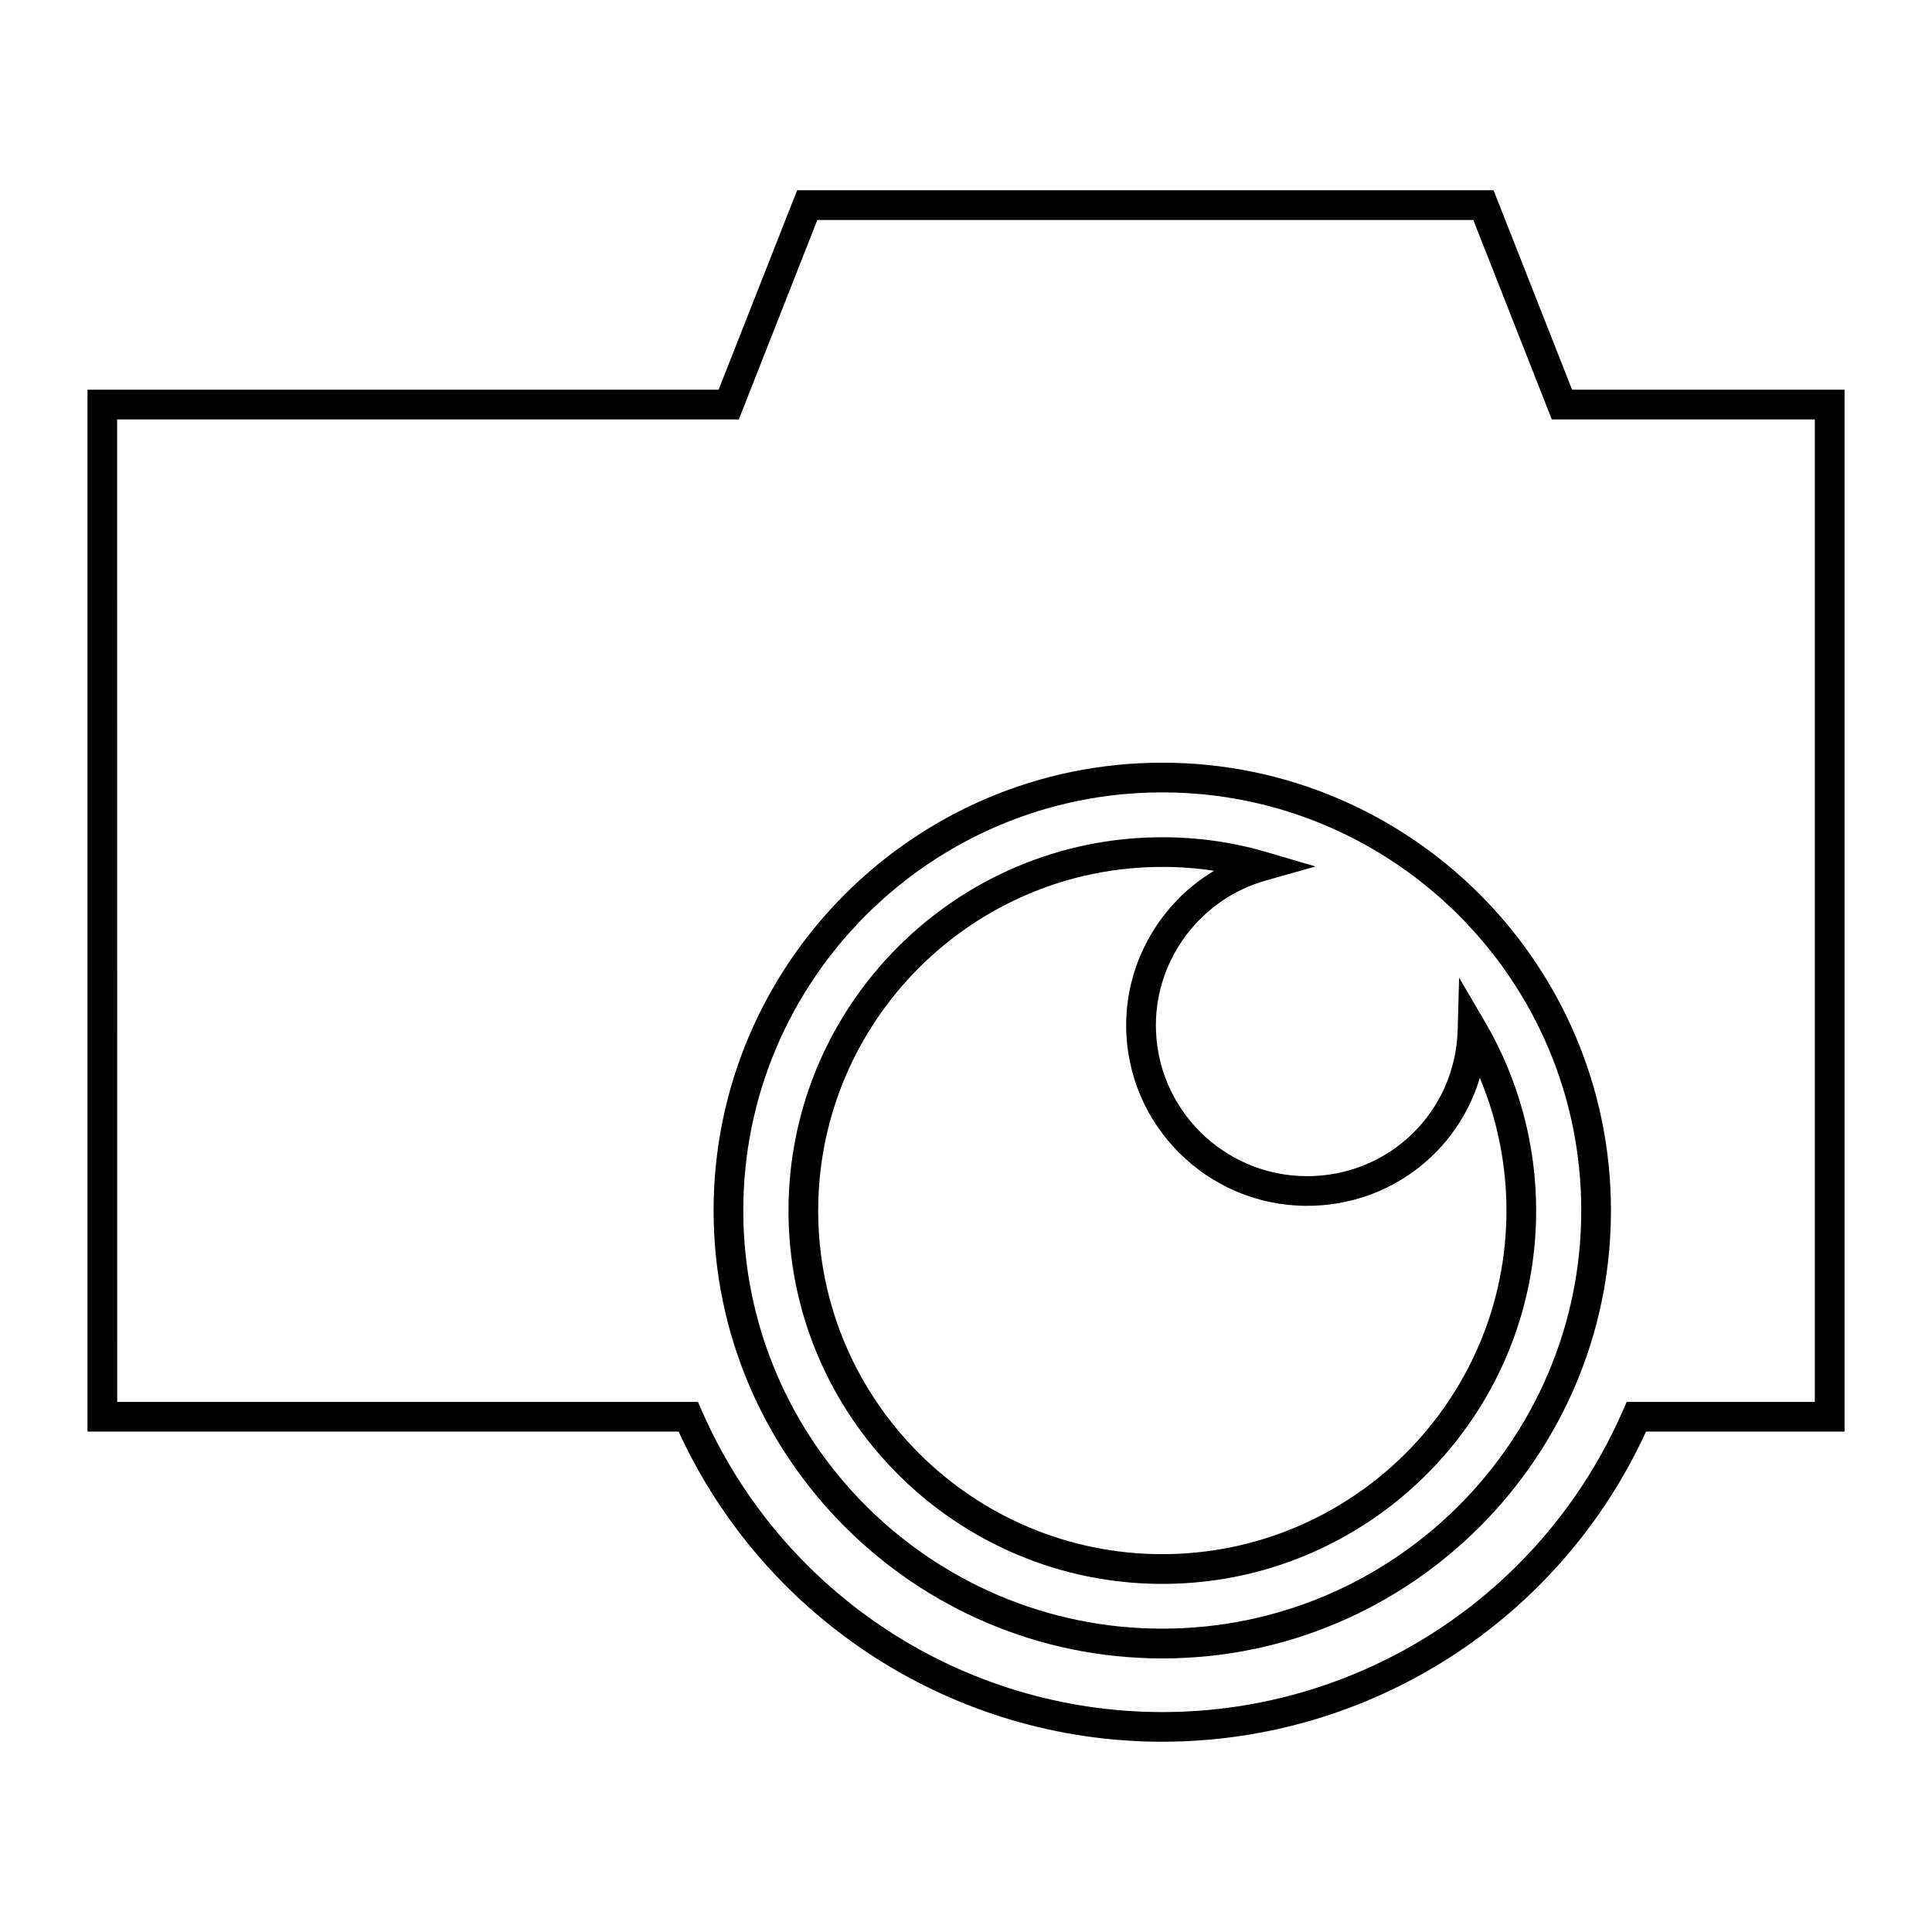
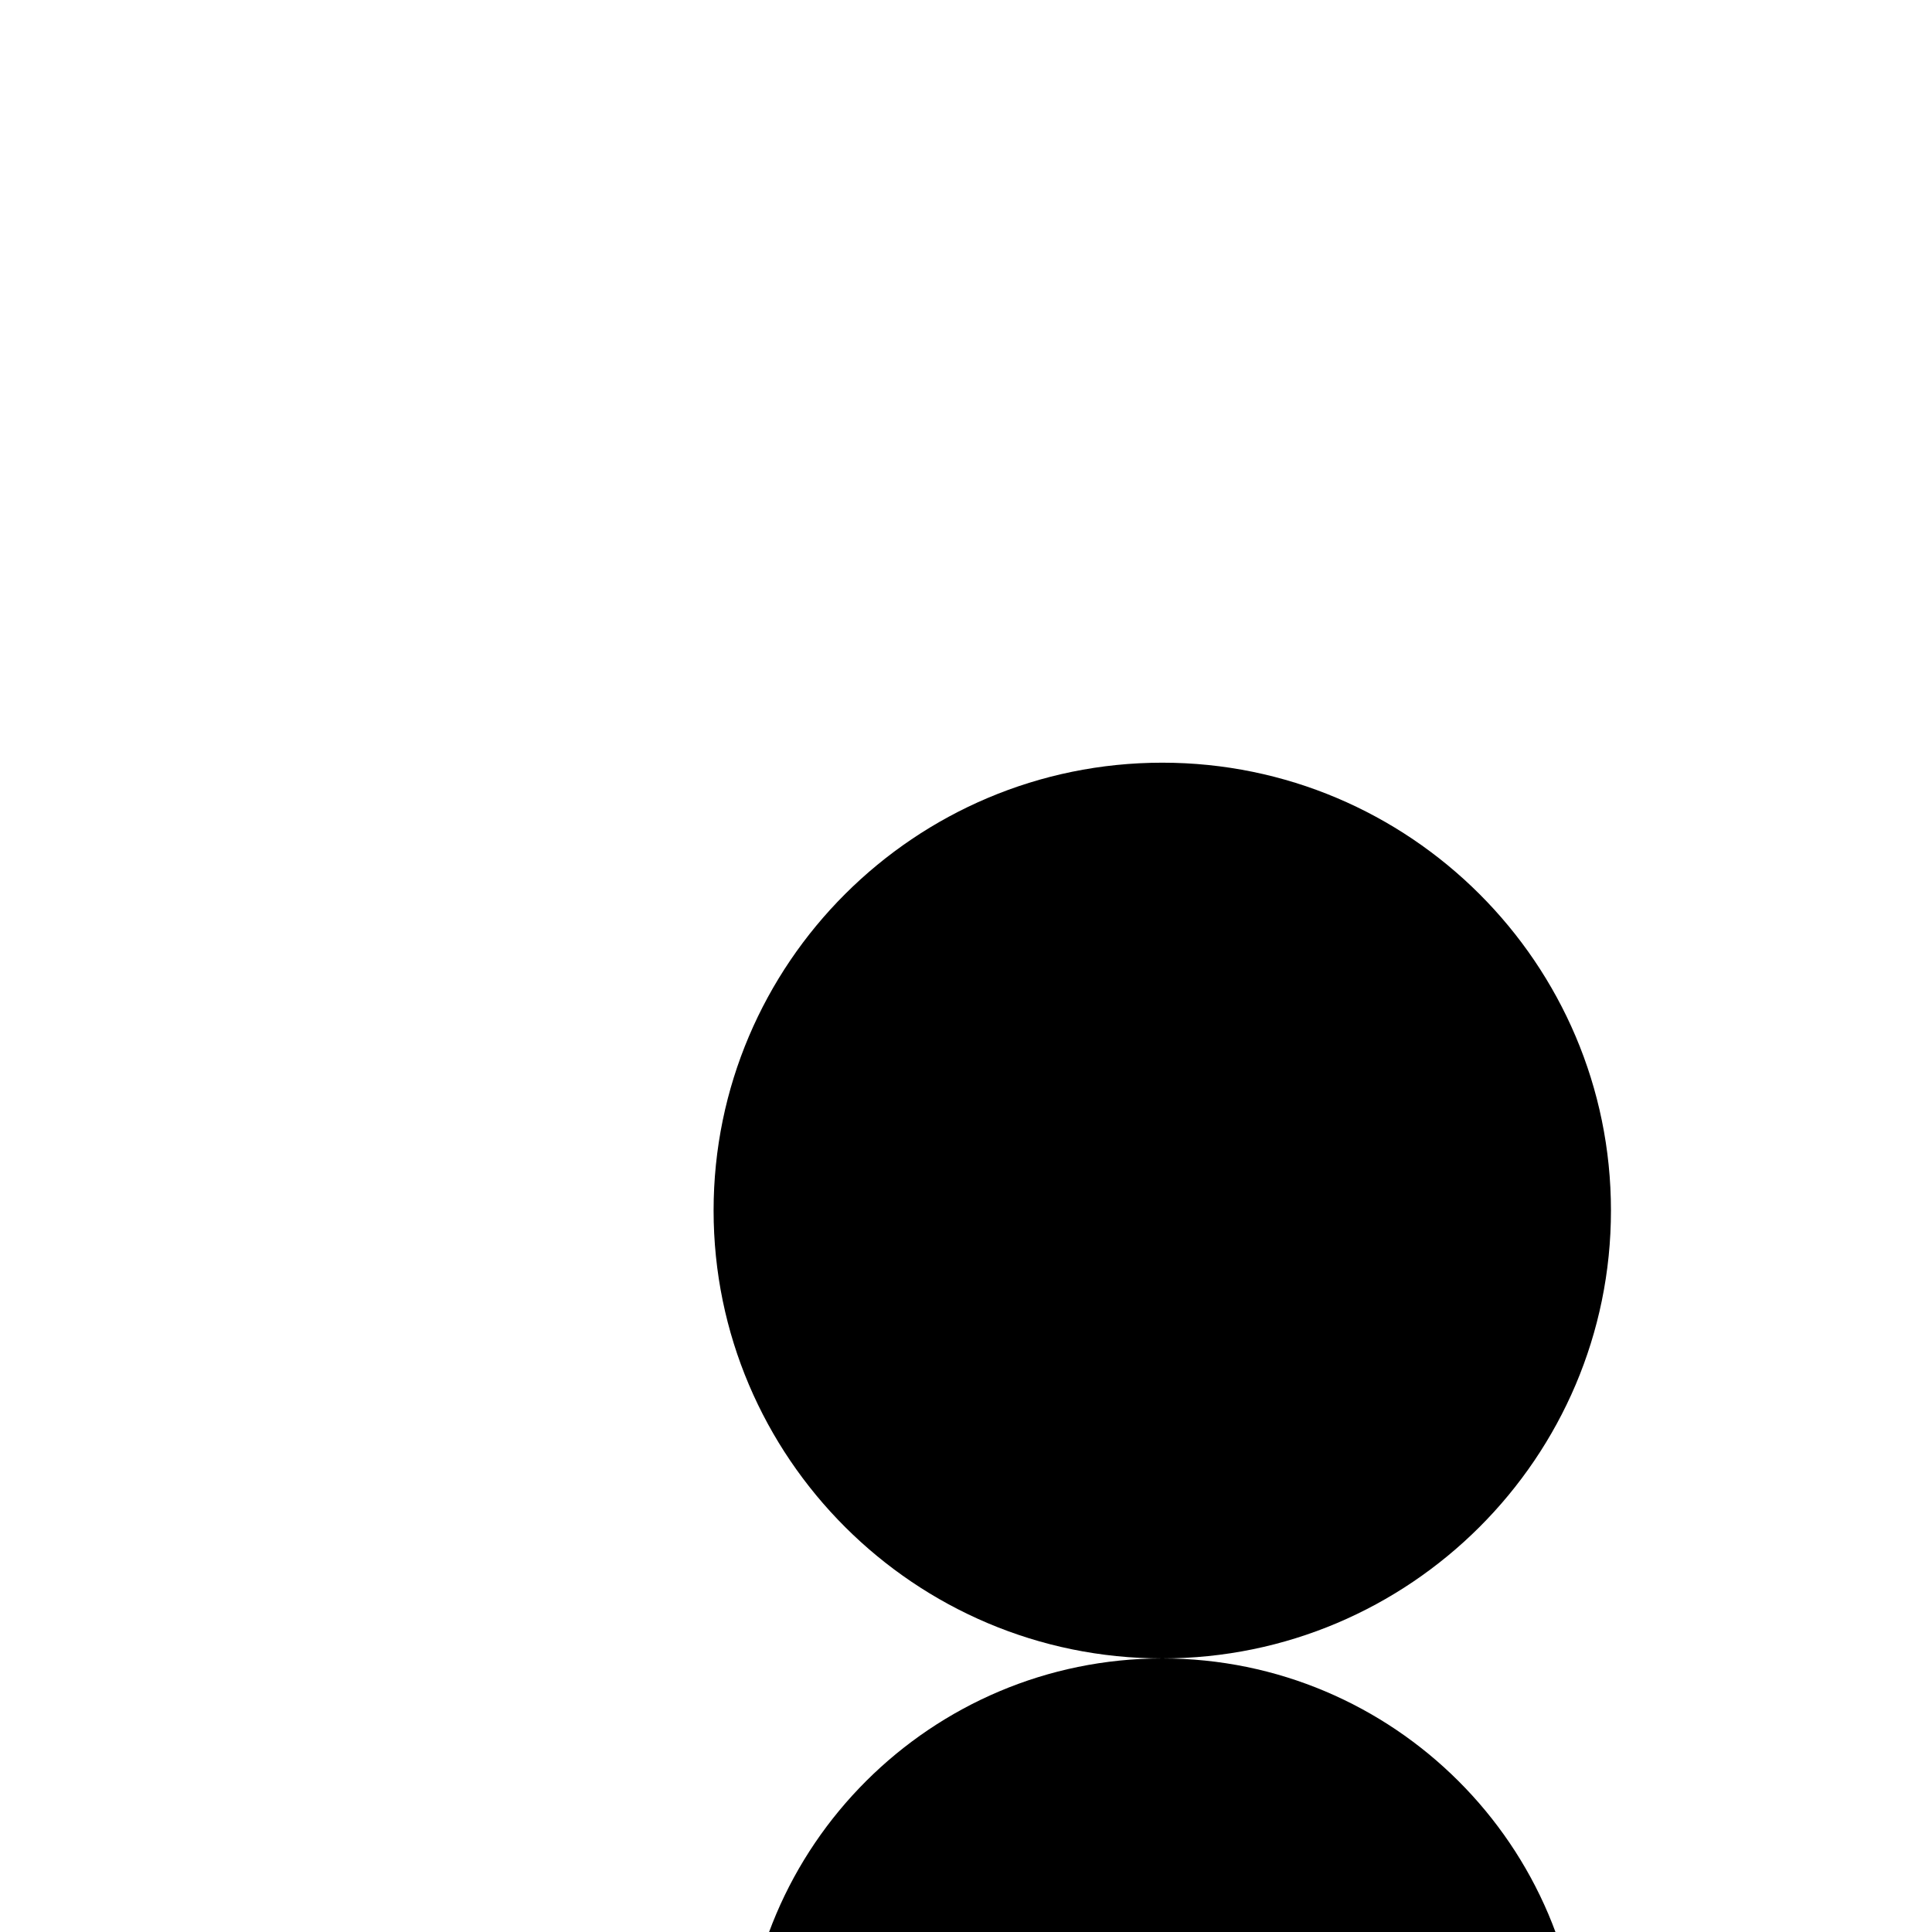
<svg xmlns="http://www.w3.org/2000/svg" fill="#000000" width="800px" height="800px" version="1.1" viewBox="144 144 512 512">
  <g>
-     <path d="m452.02 583.5c-65.566 0-118.91-53.246-118.91-118.7 0-65.441 53.34-118.68 118.91-118.68s118.9 53.238 118.9 118.68c0.008 65.449-53.324 118.7-118.9 118.7zm0-229.51c-61.223 0-111.04 49.703-111.04 110.8 0 61.109 49.812 110.82 111.04 110.82s111.03-49.711 111.03-110.82c0.008-61.094-49.797-110.8-111.03-110.8z" />
-     <path d="m452.02 563.75c-54.617 0-99.062-44.375-99.062-98.902 0-54.578 44.445-98.969 99.062-98.969 9.469 0 18.727 1.316 27.504 3.898l13.098 3.856-13.145 3.707c-17.168 4.832-29.156 20.609-29.156 38.367 0 22.051 17.973 39.988 40.07 39.988 21.789 0 39.32-17.051 39.91-38.824l0.379-13.77 6.957 11.887c8.801 15.051 13.461 32.301 13.461 49.855 0 54.531-44.445 98.906-99.078 98.906zm0-190.01c-50.285 0-91.191 40.863-91.191 91.094 0 50.199 40.902 91.031 91.191 91.031 50.293 0 91.207-40.84 91.207-91.031 0-12.137-2.418-24.113-7.055-35.188-5.894 19.766-24.082 33.914-45.785 33.914-26.434 0-47.941-21.477-47.941-47.863 0-16.98 9.148-32.449 23.293-40.934-4.484-0.688-9.066-1.023-13.719-1.023z" />
-     <path d="m452.02 605.58c-55.184 0-105.2-32.172-128.18-82.191h-156.65v-276.11h167.25l20.812-52.859h184.56l20.805 52.859h72.211v276.1h-52.609c-22.953 50.02-72.988 82.195-128.2 82.195zm-276.96-90.066h153.91l1.031 2.363c21.207 48.5 69.109 79.84 122.02 79.84 52.938 0 100.84-31.332 122.03-79.84l1.031-2.363h49.863v-260.36h-69.699l-20.805-52.859h-173.84l-20.805 52.859h-164.75z" />
+     <path d="m452.02 583.5c-65.566 0-118.91-53.246-118.91-118.7 0-65.441 53.34-118.68 118.91-118.68s118.9 53.238 118.9 118.68c0.008 65.449-53.324 118.7-118.9 118.7zc-61.223 0-111.04 49.703-111.04 110.8 0 61.109 49.812 110.82 111.04 110.82s111.03-49.711 111.03-110.82c0.008-61.094-49.797-110.8-111.03-110.8z" />
  </g>
</svg>